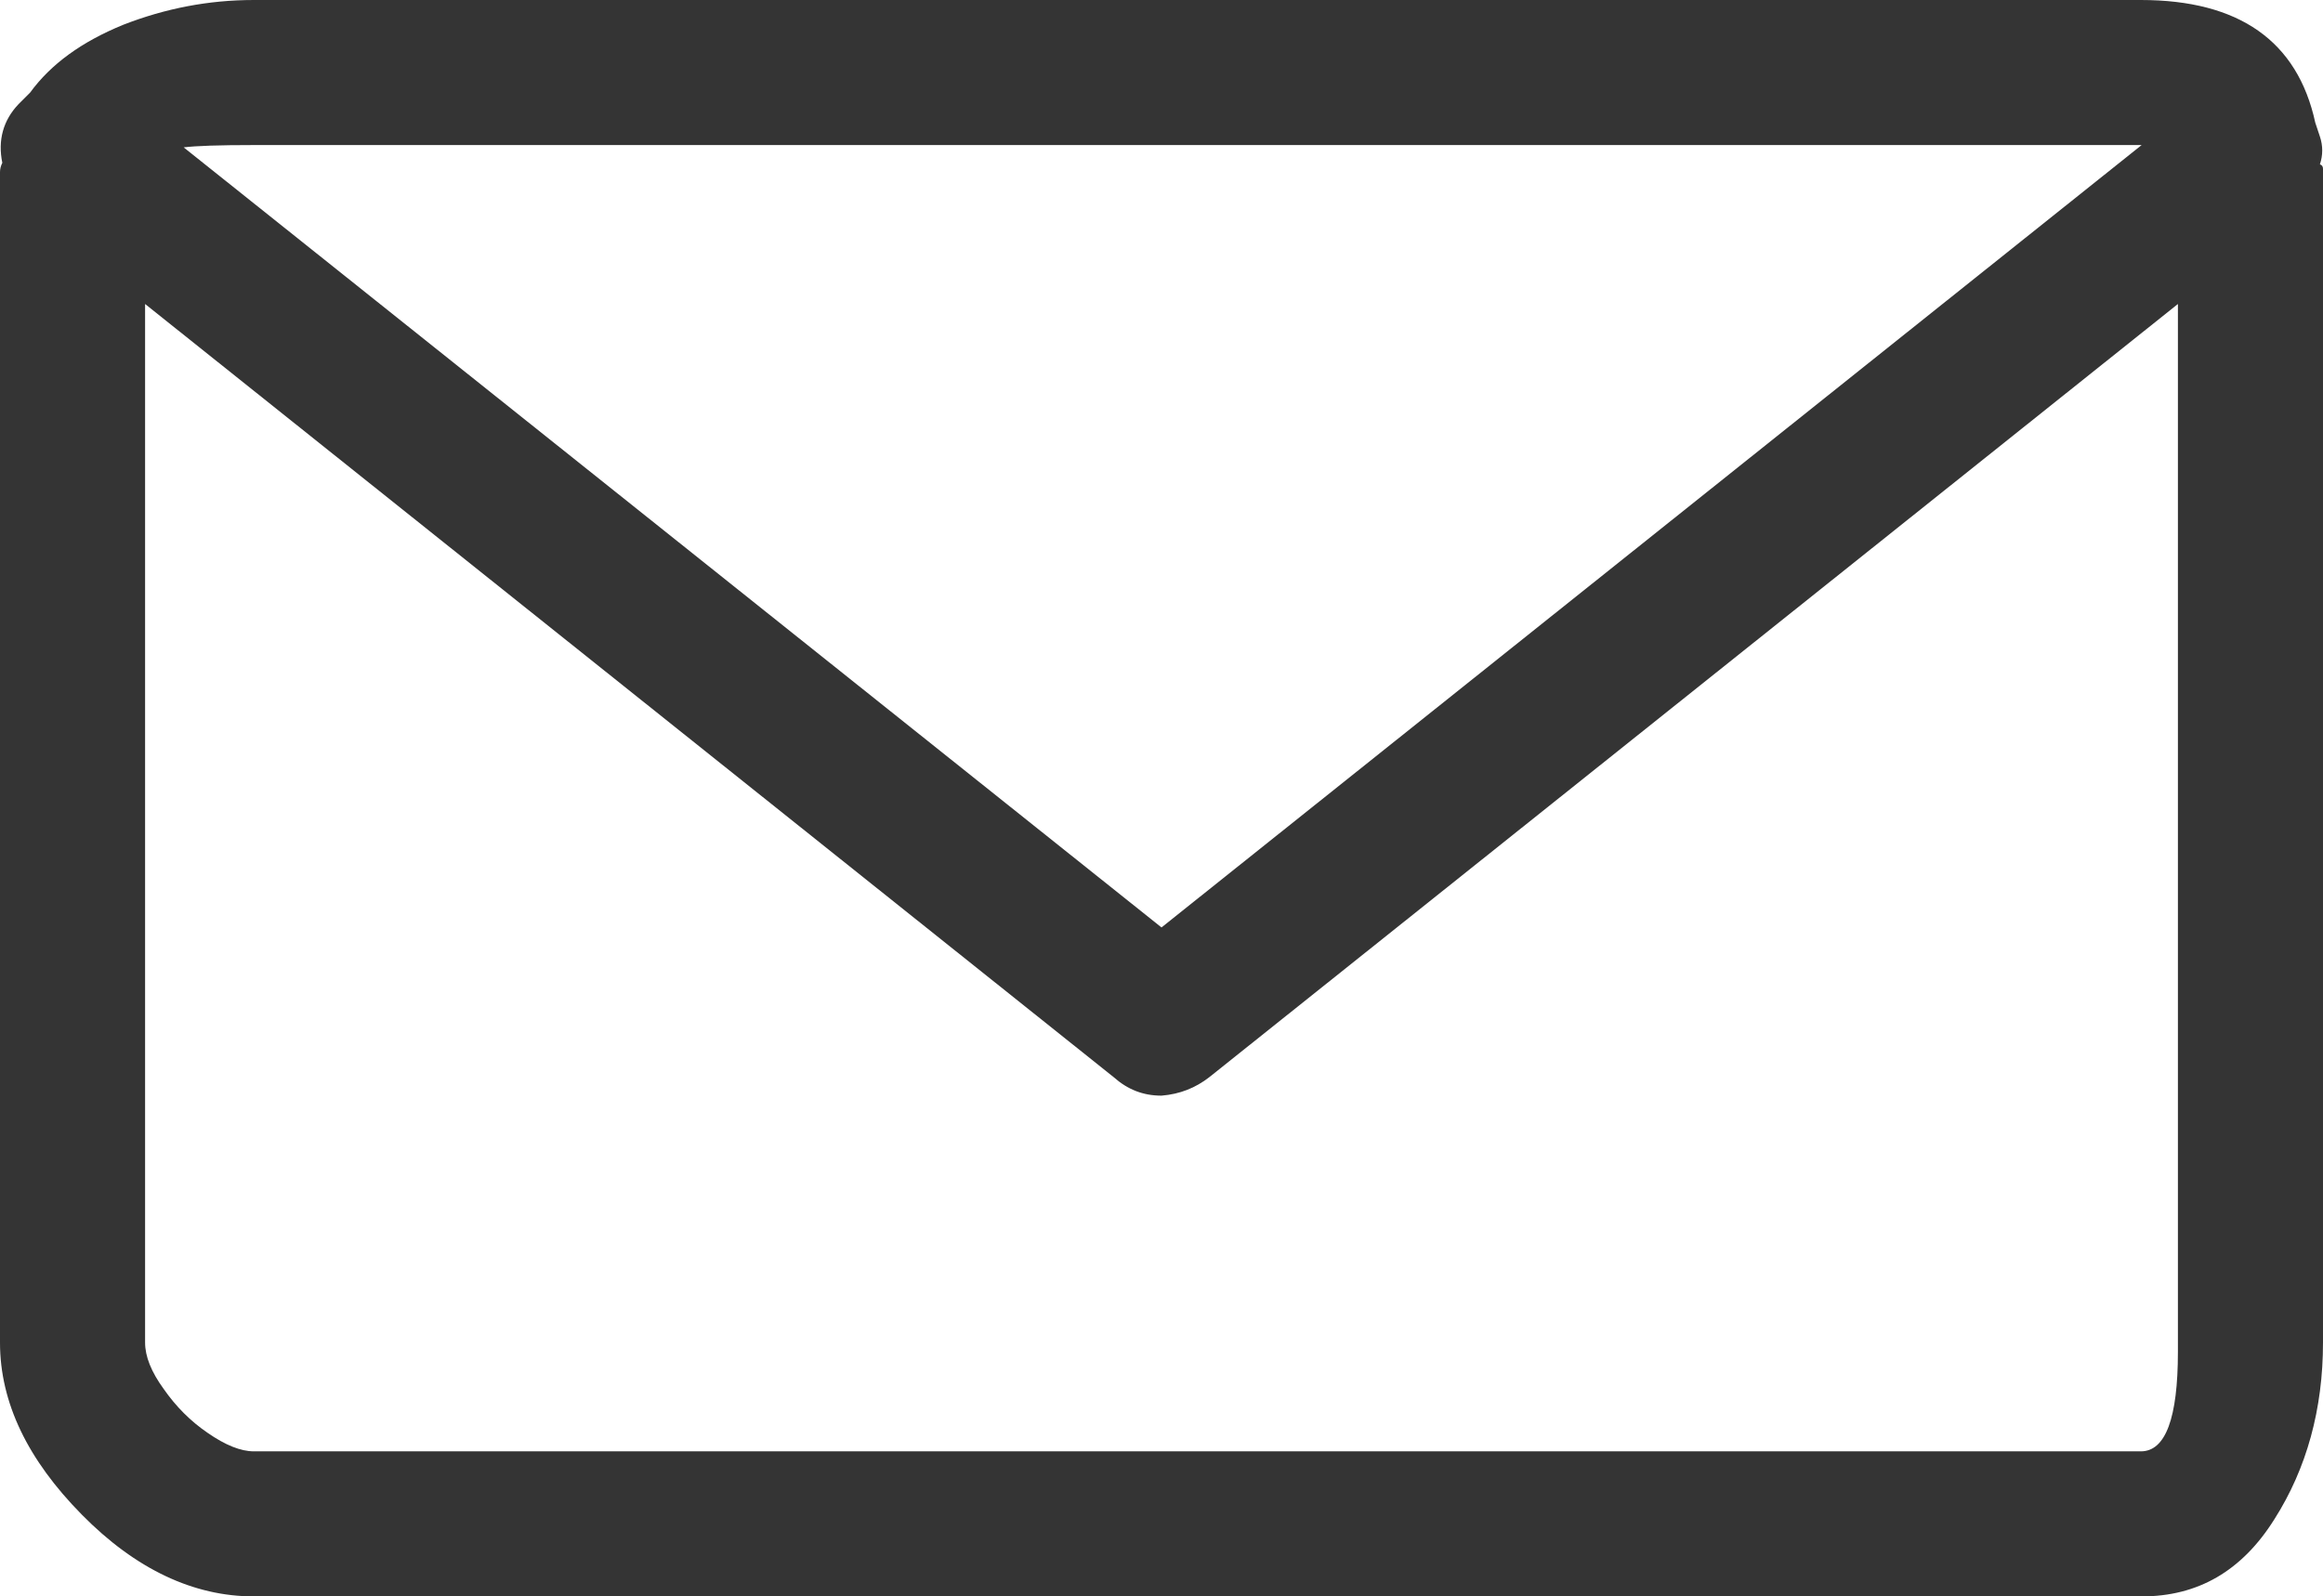
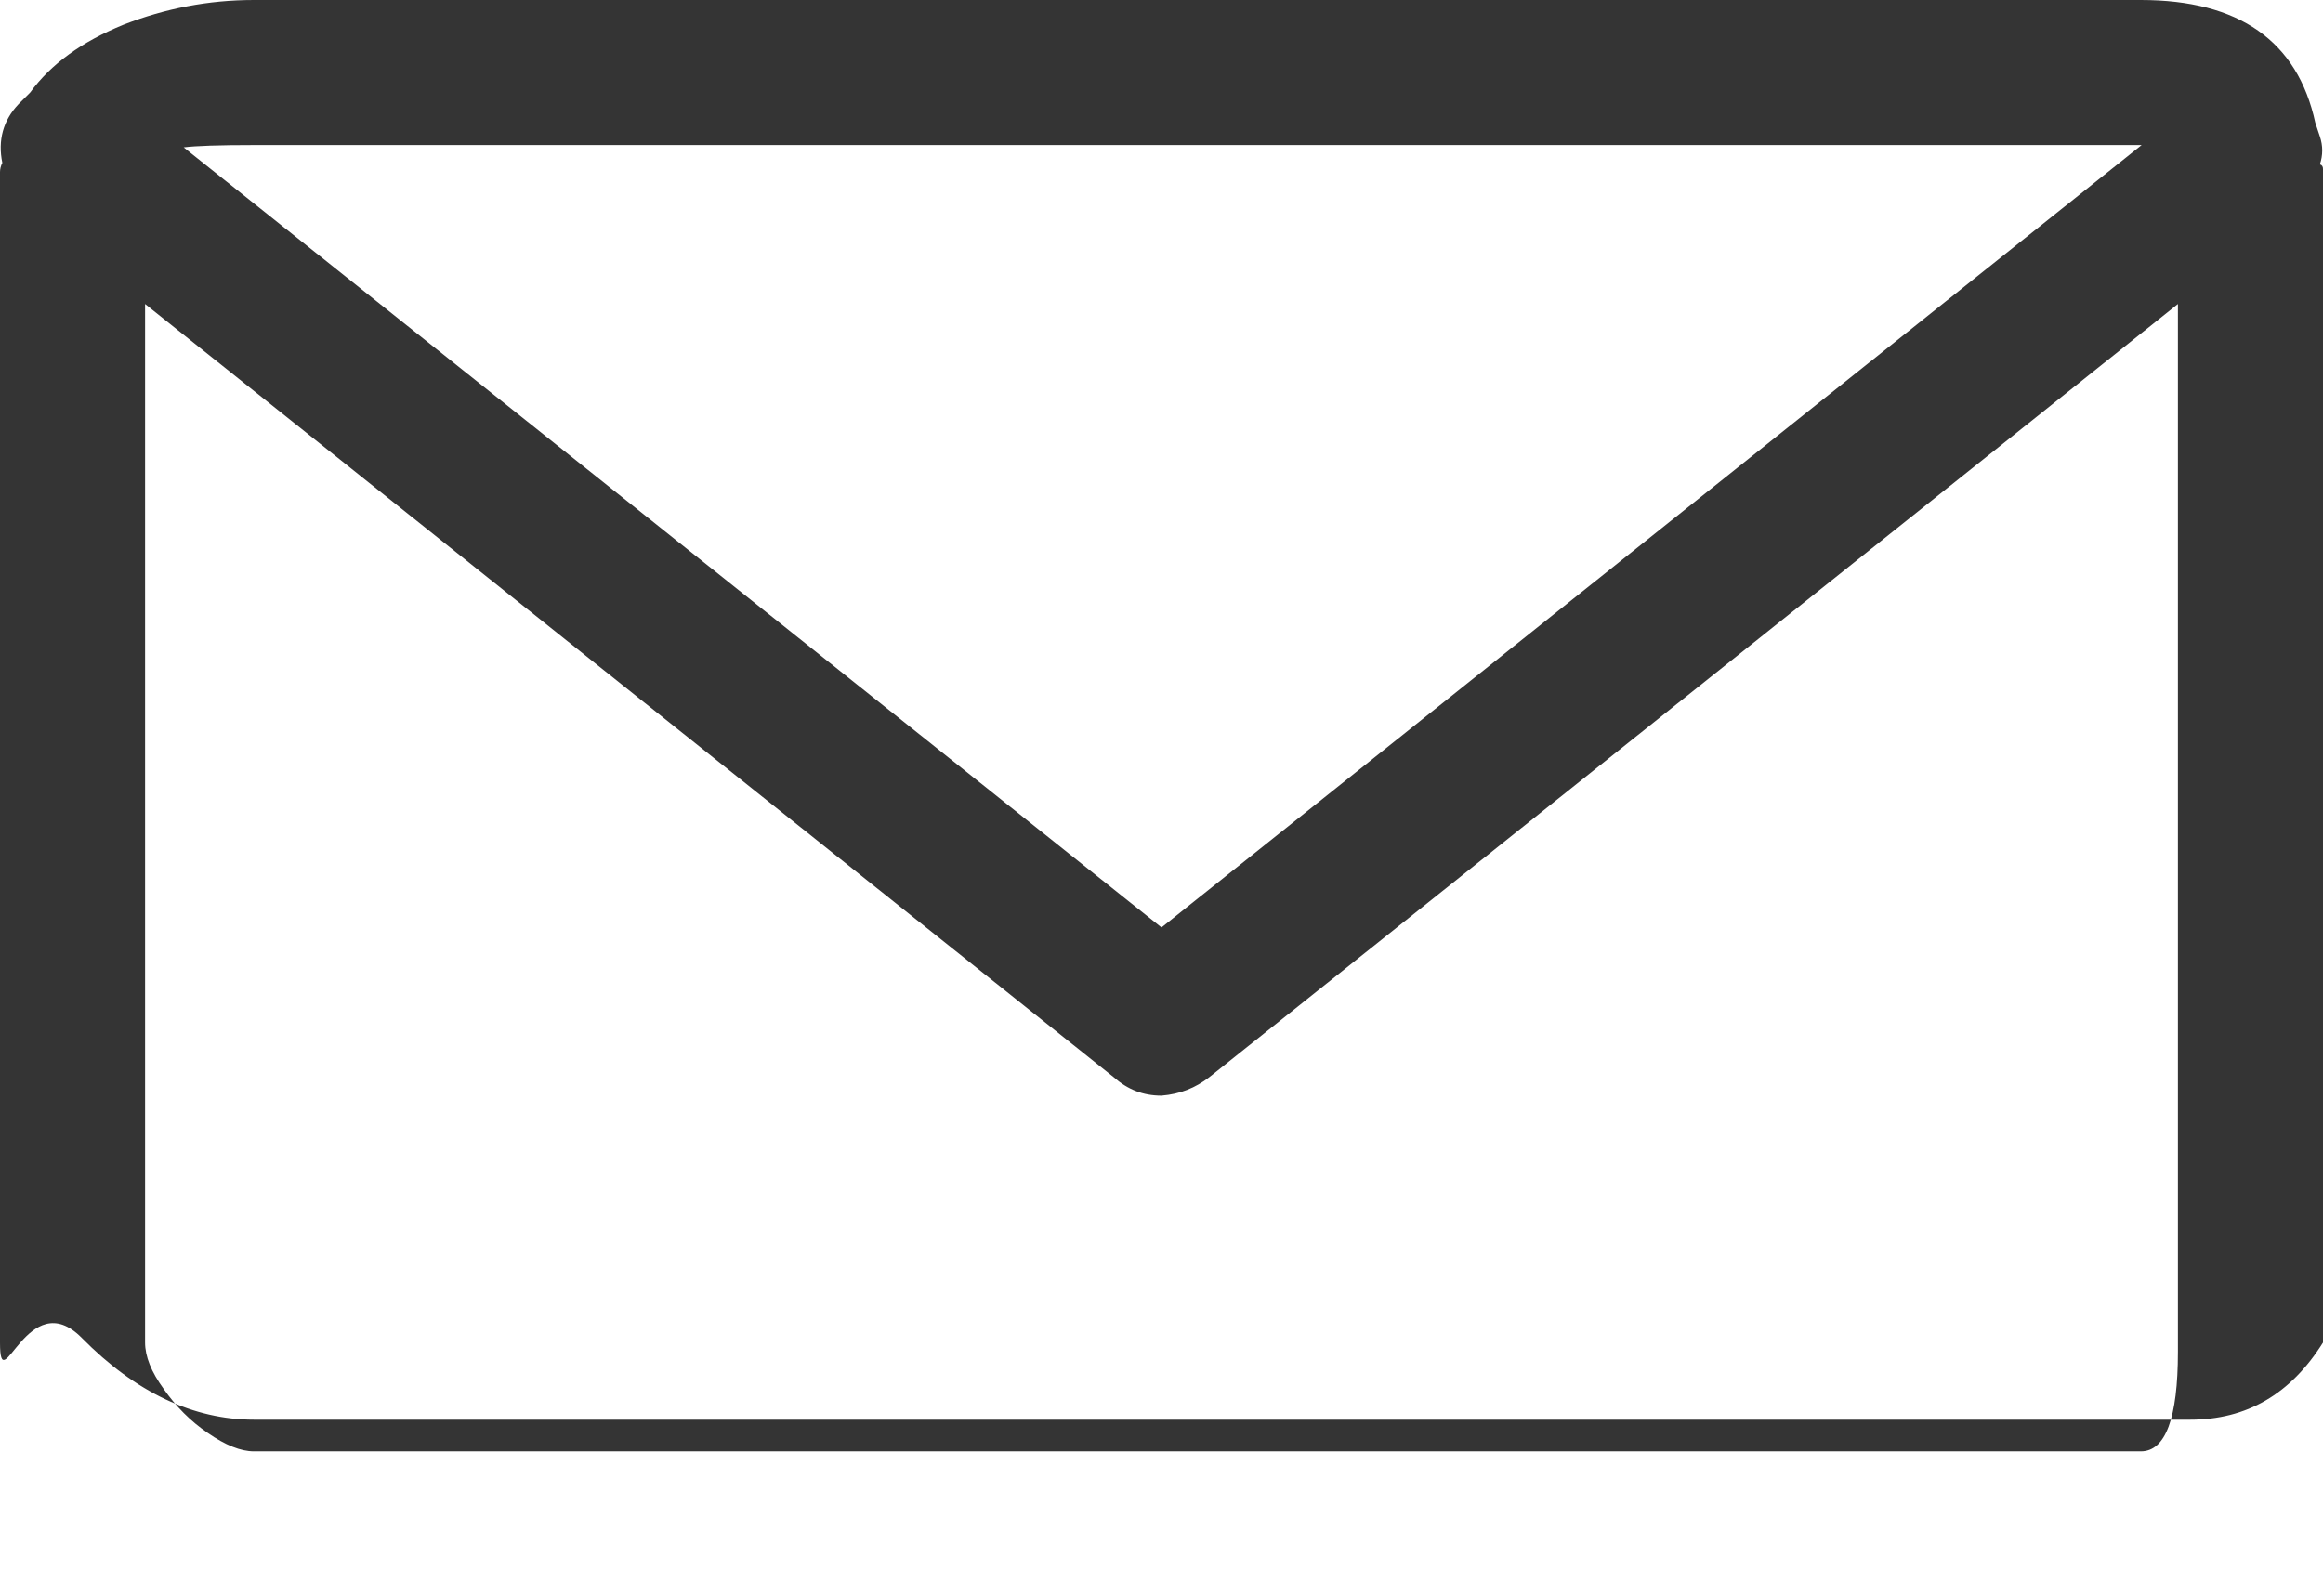
<svg xmlns="http://www.w3.org/2000/svg" version="1.1" id="Calque_1" x="0px" y="0px" viewBox="0 0 301 206.9" style="enable-background:new 0 0 301 206.9;" xml:space="preserve">
  <style type="text/css"> .st0{fill:#343434;} </style>
  <g>
-     <path class="st0" d="M301,21.9c0,0.3,0,0.6,0,0.9s0,0.5,0,0.7V174c0,8.6-2.1,16.3-6.3,22.9c-4.2,6.7-9.9,10-17.2,10H32.9 c-7.8,0-15.3-3.5-22.3-10.6S0,181.8,0,174V23.5c0-0.4,0-0.8,0-1.2c0-0.4,0.1-0.8,0.3-1.2c-0.6-2.9,0.1-5.5,2.1-7.6 c0.4-0.4,0.9-0.9,1.5-1.5C6.6,8.3,10.6,5.4,16,3.2C21.4,1.1,27,0,32.9,0h244.5c12.7,0,20.3,5.3,22.6,15.9c0.2,0.6,0.4,1.2,0.6,1.8 c0.2,0.6,0.3,1.2,0.3,1.8s-0.1,1.2-0.3,1.8C300.9,21.4,301,21.6,301,21.9z M282.2,175.2c0-0.6,0-1,0-1.2V39.4L156.7,139.6 c-1.8,1.4-3.8,2.2-6.2,2.4c-2.4,0-4.4-0.8-6.2-2.4L18.8,39.4V174c0,1.8,0.8,3.8,2.4,6c1.6,2.3,3.5,4.2,5.7,5.7 c2.3,1.6,4.3,2.4,6,2.4h244.5C280.6,188.1,282.2,183.8,282.2,175.2z M23.8,19.1l126.7,101.1l127-101.4H32.9 C28.4,18.8,25.4,18.9,23.8,19.1z" />
+     <path class="st0" d="M301,21.9c0,0.3,0,0.6,0,0.9s0,0.5,0,0.7V174c-4.2,6.7-9.9,10-17.2,10H32.9 c-7.8,0-15.3-3.5-22.3-10.6S0,181.8,0,174V23.5c0-0.4,0-0.8,0-1.2c0-0.4,0.1-0.8,0.3-1.2c-0.6-2.9,0.1-5.5,2.1-7.6 c0.4-0.4,0.9-0.9,1.5-1.5C6.6,8.3,10.6,5.4,16,3.2C21.4,1.1,27,0,32.9,0h244.5c12.7,0,20.3,5.3,22.6,15.9c0.2,0.6,0.4,1.2,0.6,1.8 c0.2,0.6,0.3,1.2,0.3,1.8s-0.1,1.2-0.3,1.8C300.9,21.4,301,21.6,301,21.9z M282.2,175.2c0-0.6,0-1,0-1.2V39.4L156.7,139.6 c-1.8,1.4-3.8,2.2-6.2,2.4c-2.4,0-4.4-0.8-6.2-2.4L18.8,39.4V174c0,1.8,0.8,3.8,2.4,6c1.6,2.3,3.5,4.2,5.7,5.7 c2.3,1.6,4.3,2.4,6,2.4h244.5C280.6,188.1,282.2,183.8,282.2,175.2z M23.8,19.1l126.7,101.1l127-101.4H32.9 C28.4,18.8,25.4,18.9,23.8,19.1z" />
  </g>
</svg>